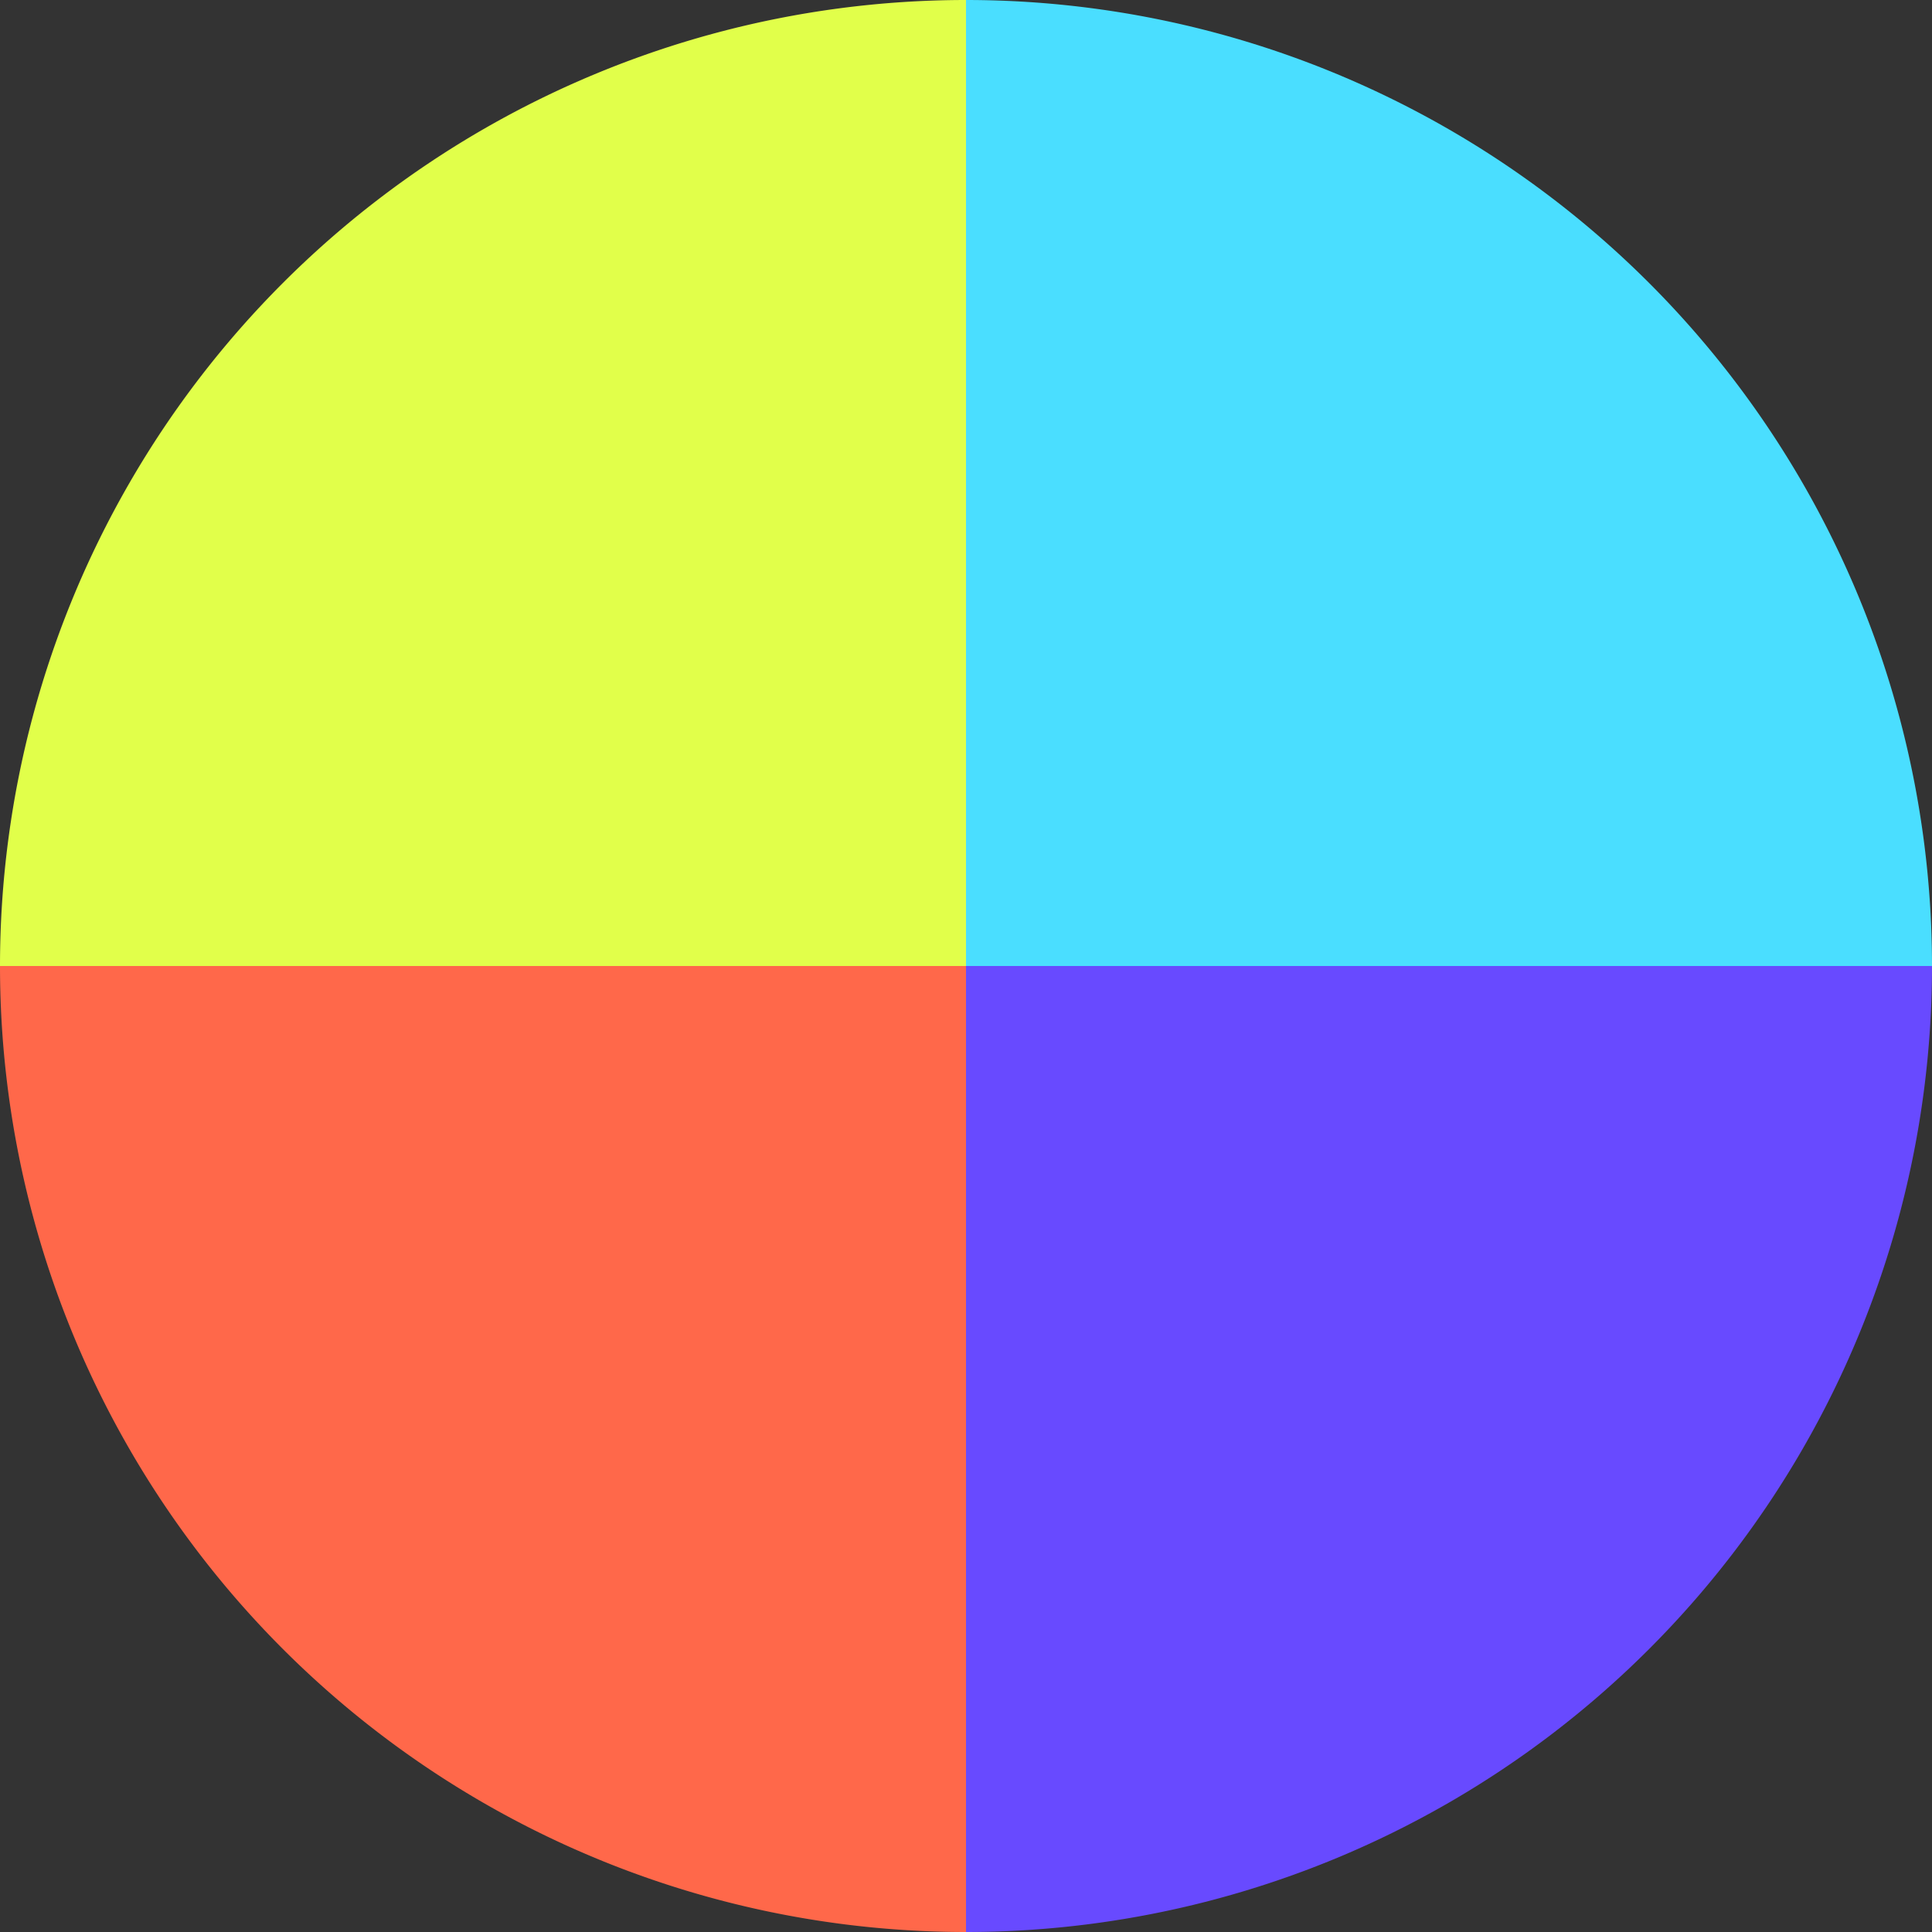
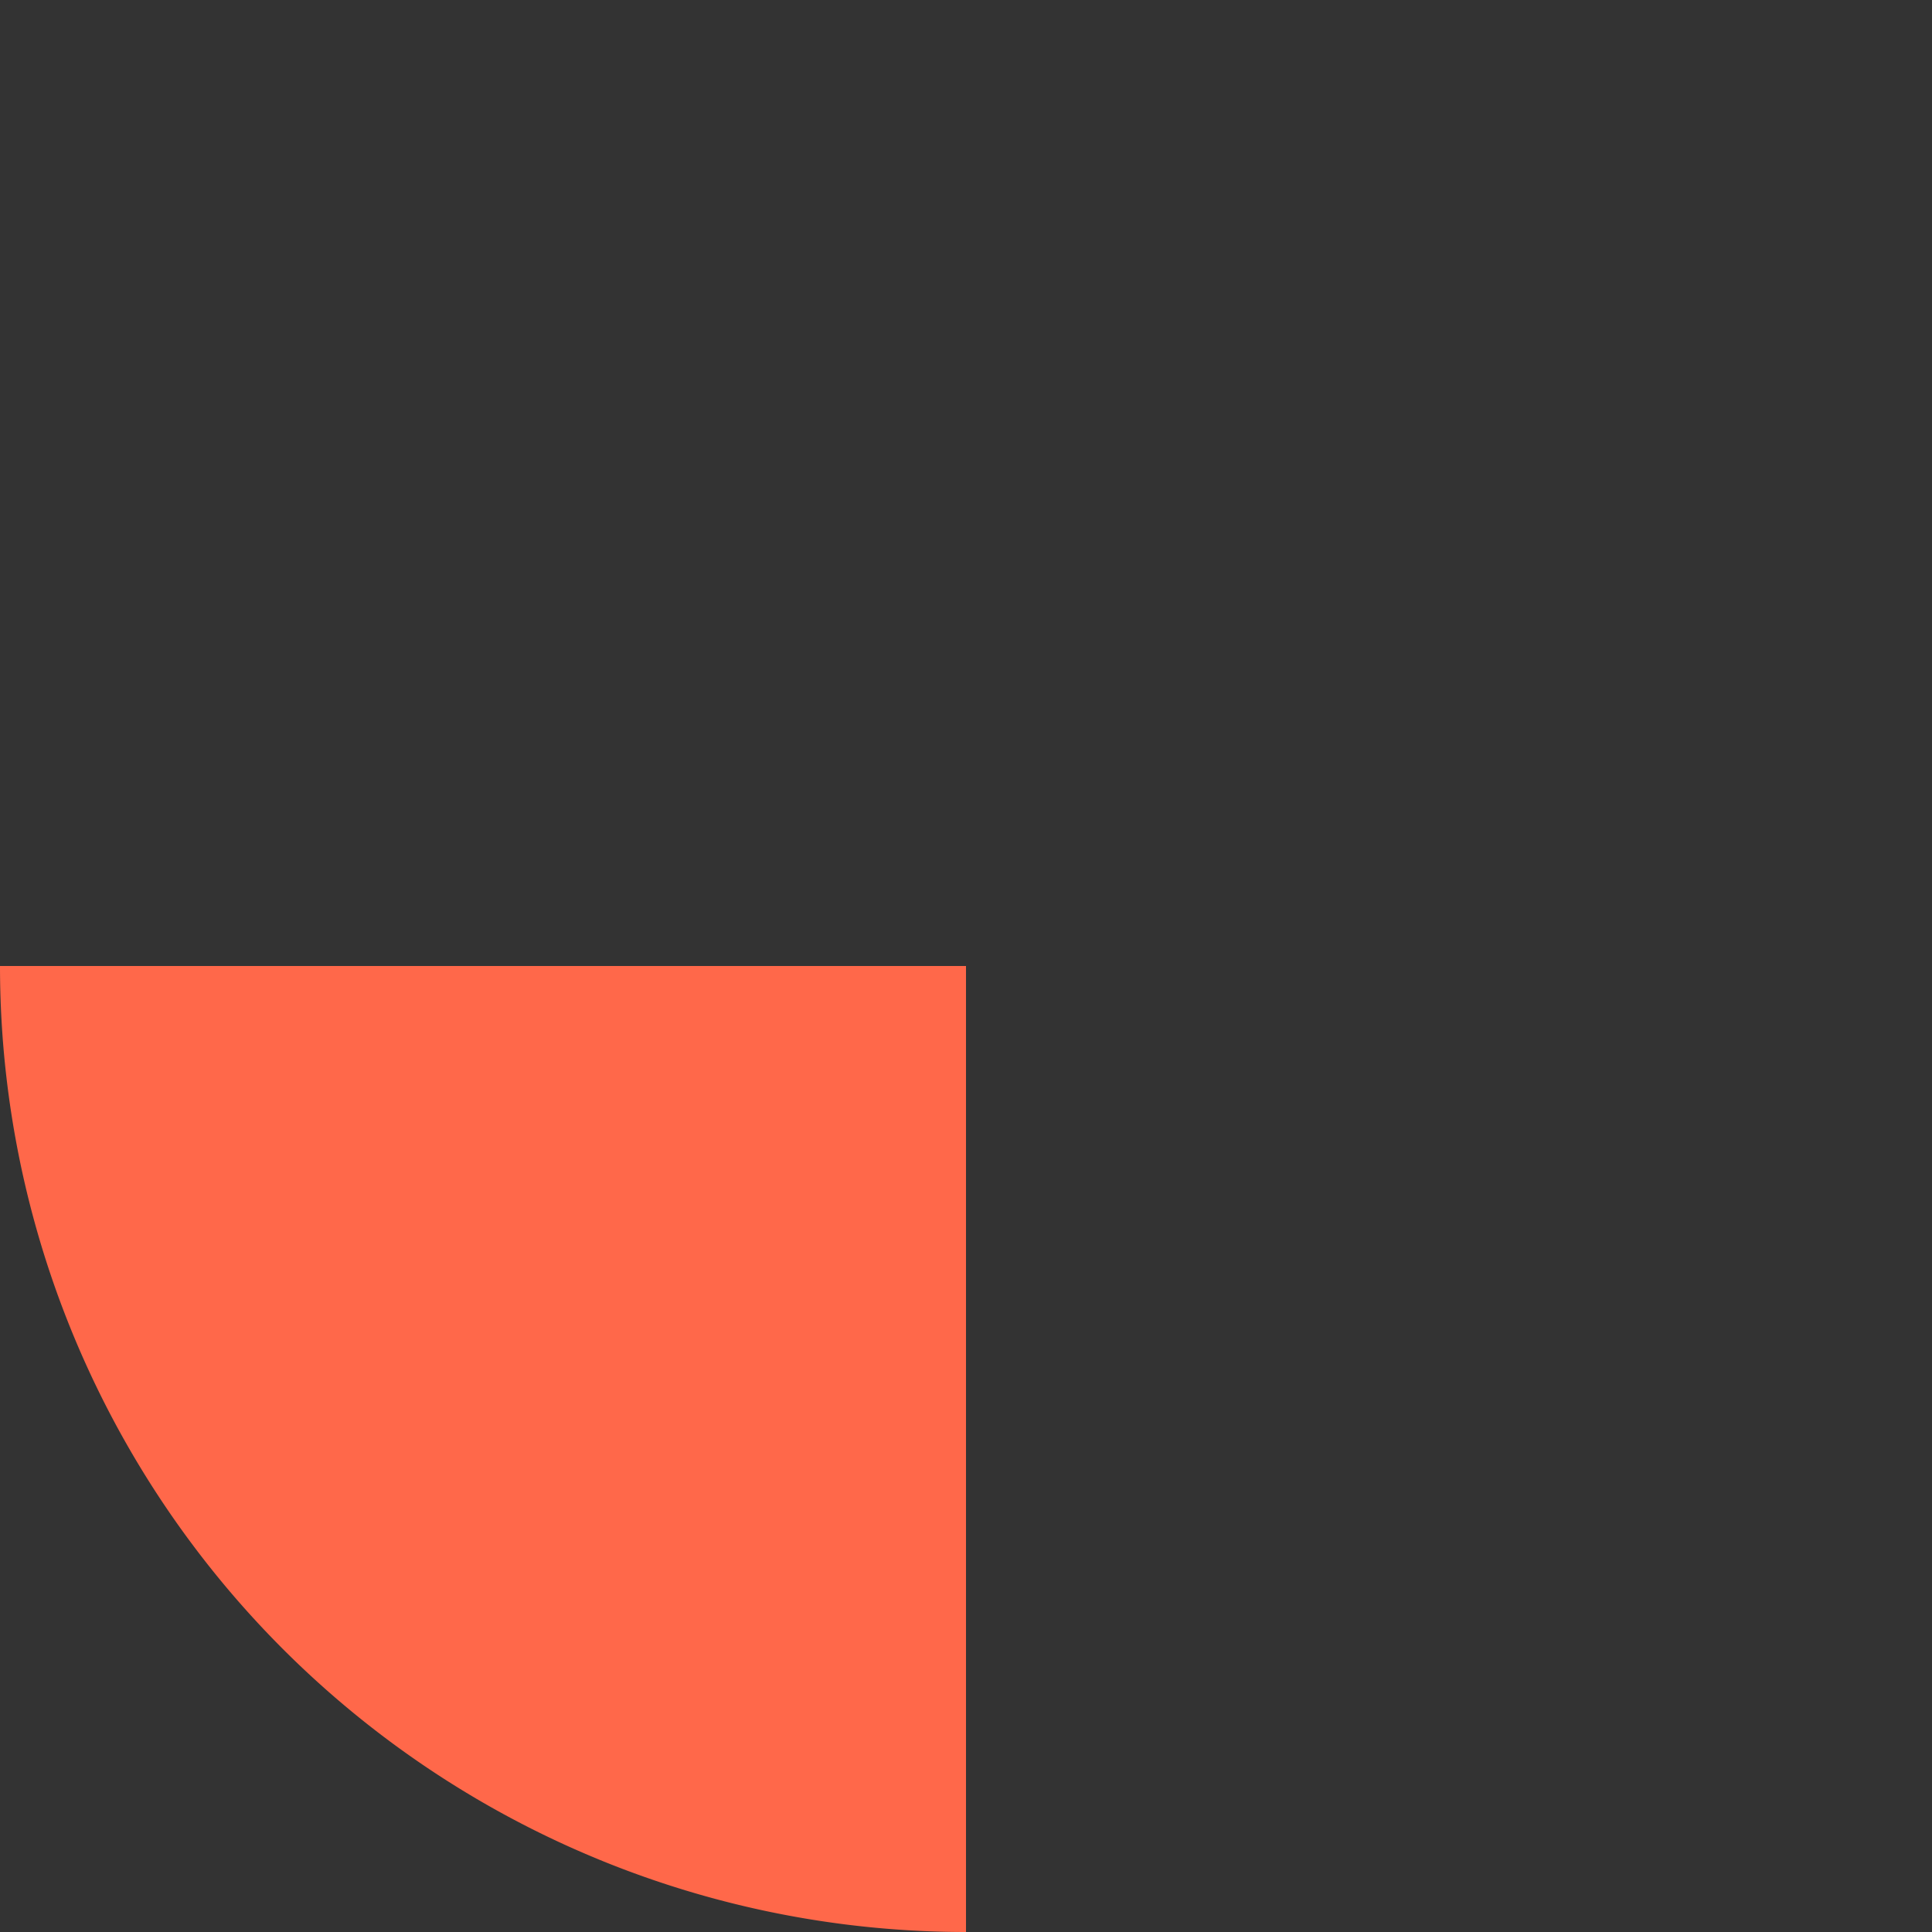
<svg xmlns="http://www.w3.org/2000/svg" width="500" height="500" viewBox="-1 -1 2 2">
  <rect x="-1" y="-1" width="2" height="2" fill="#333333" stroke="none" />
-   <path d="M 0 -1               A 1,1 0 0,1 1 0             L 0,0              z" fill="#4adeff" />
-   <path d="M 1 0               A 1,1 0 0,1 0 1             L 0,0              z" fill="#684aff" />
  <path d="M 0 1               A 1,1 0 0,1 -1 0             L 0,0              z" fill="#ff684a" />
-   <path d="M -1 0               A 1,1 0 0,1 -0 -1             L 0,0              z" fill="#e1ff4a" />
</svg>